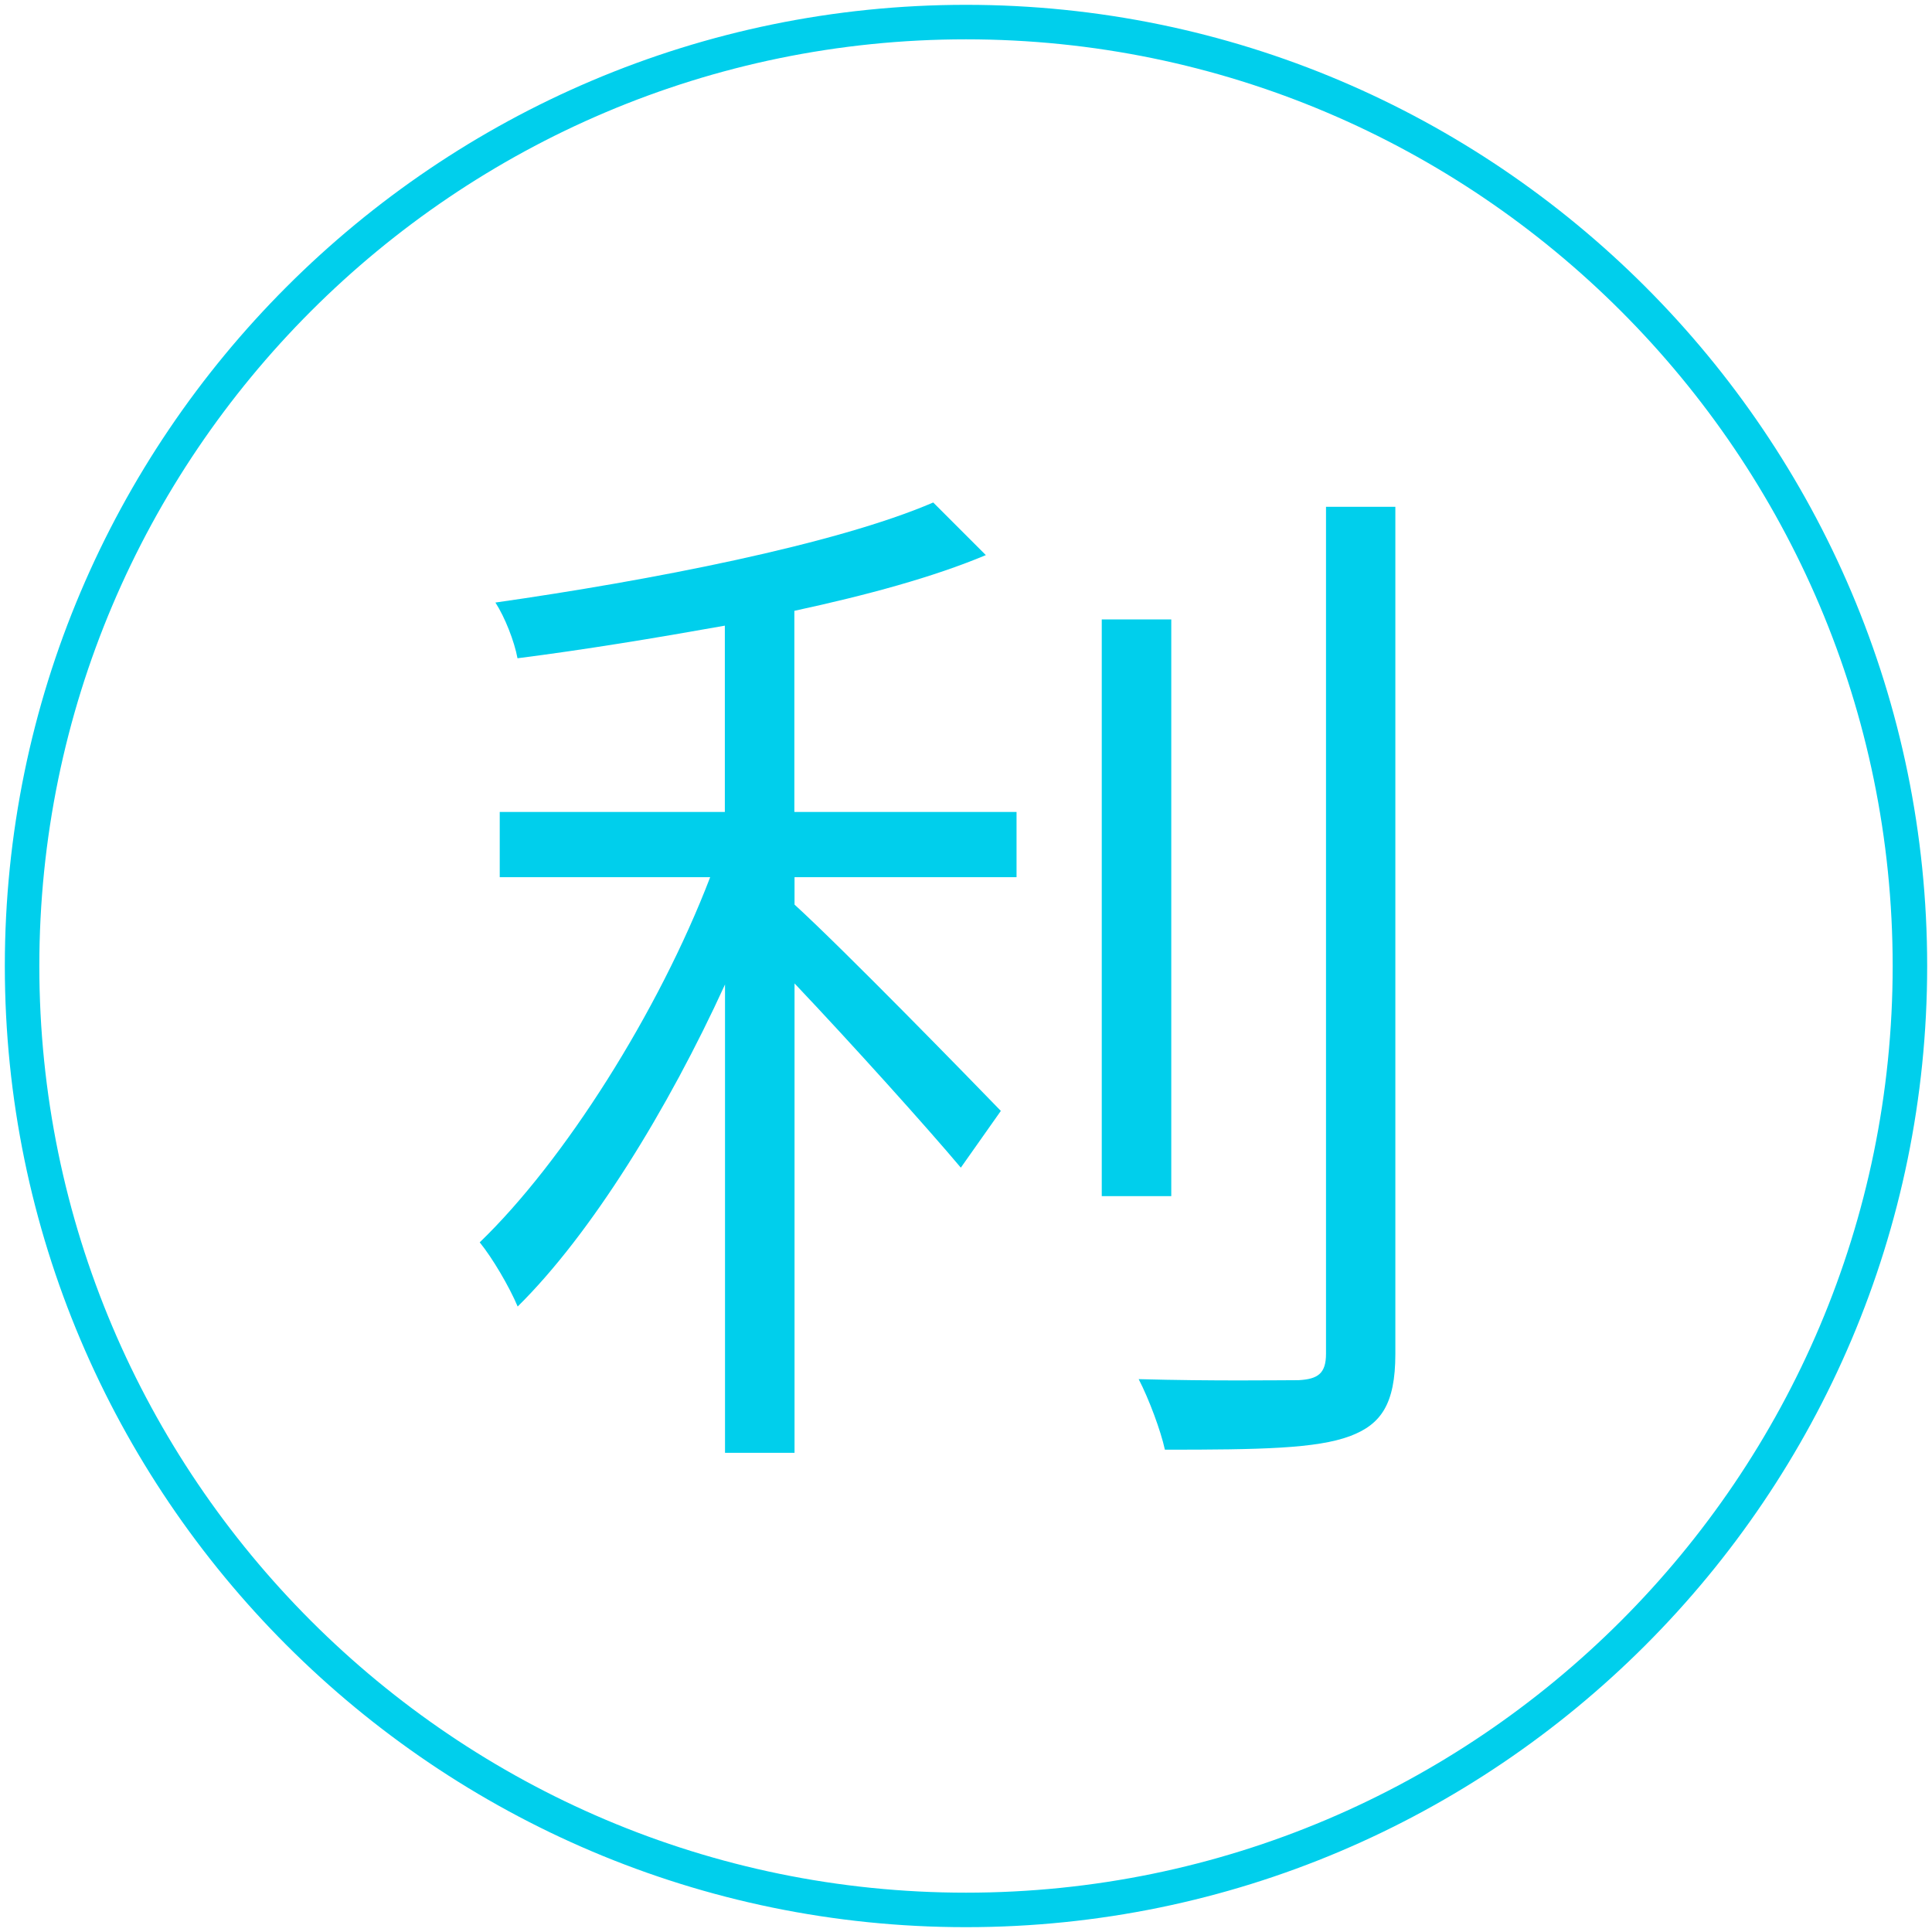
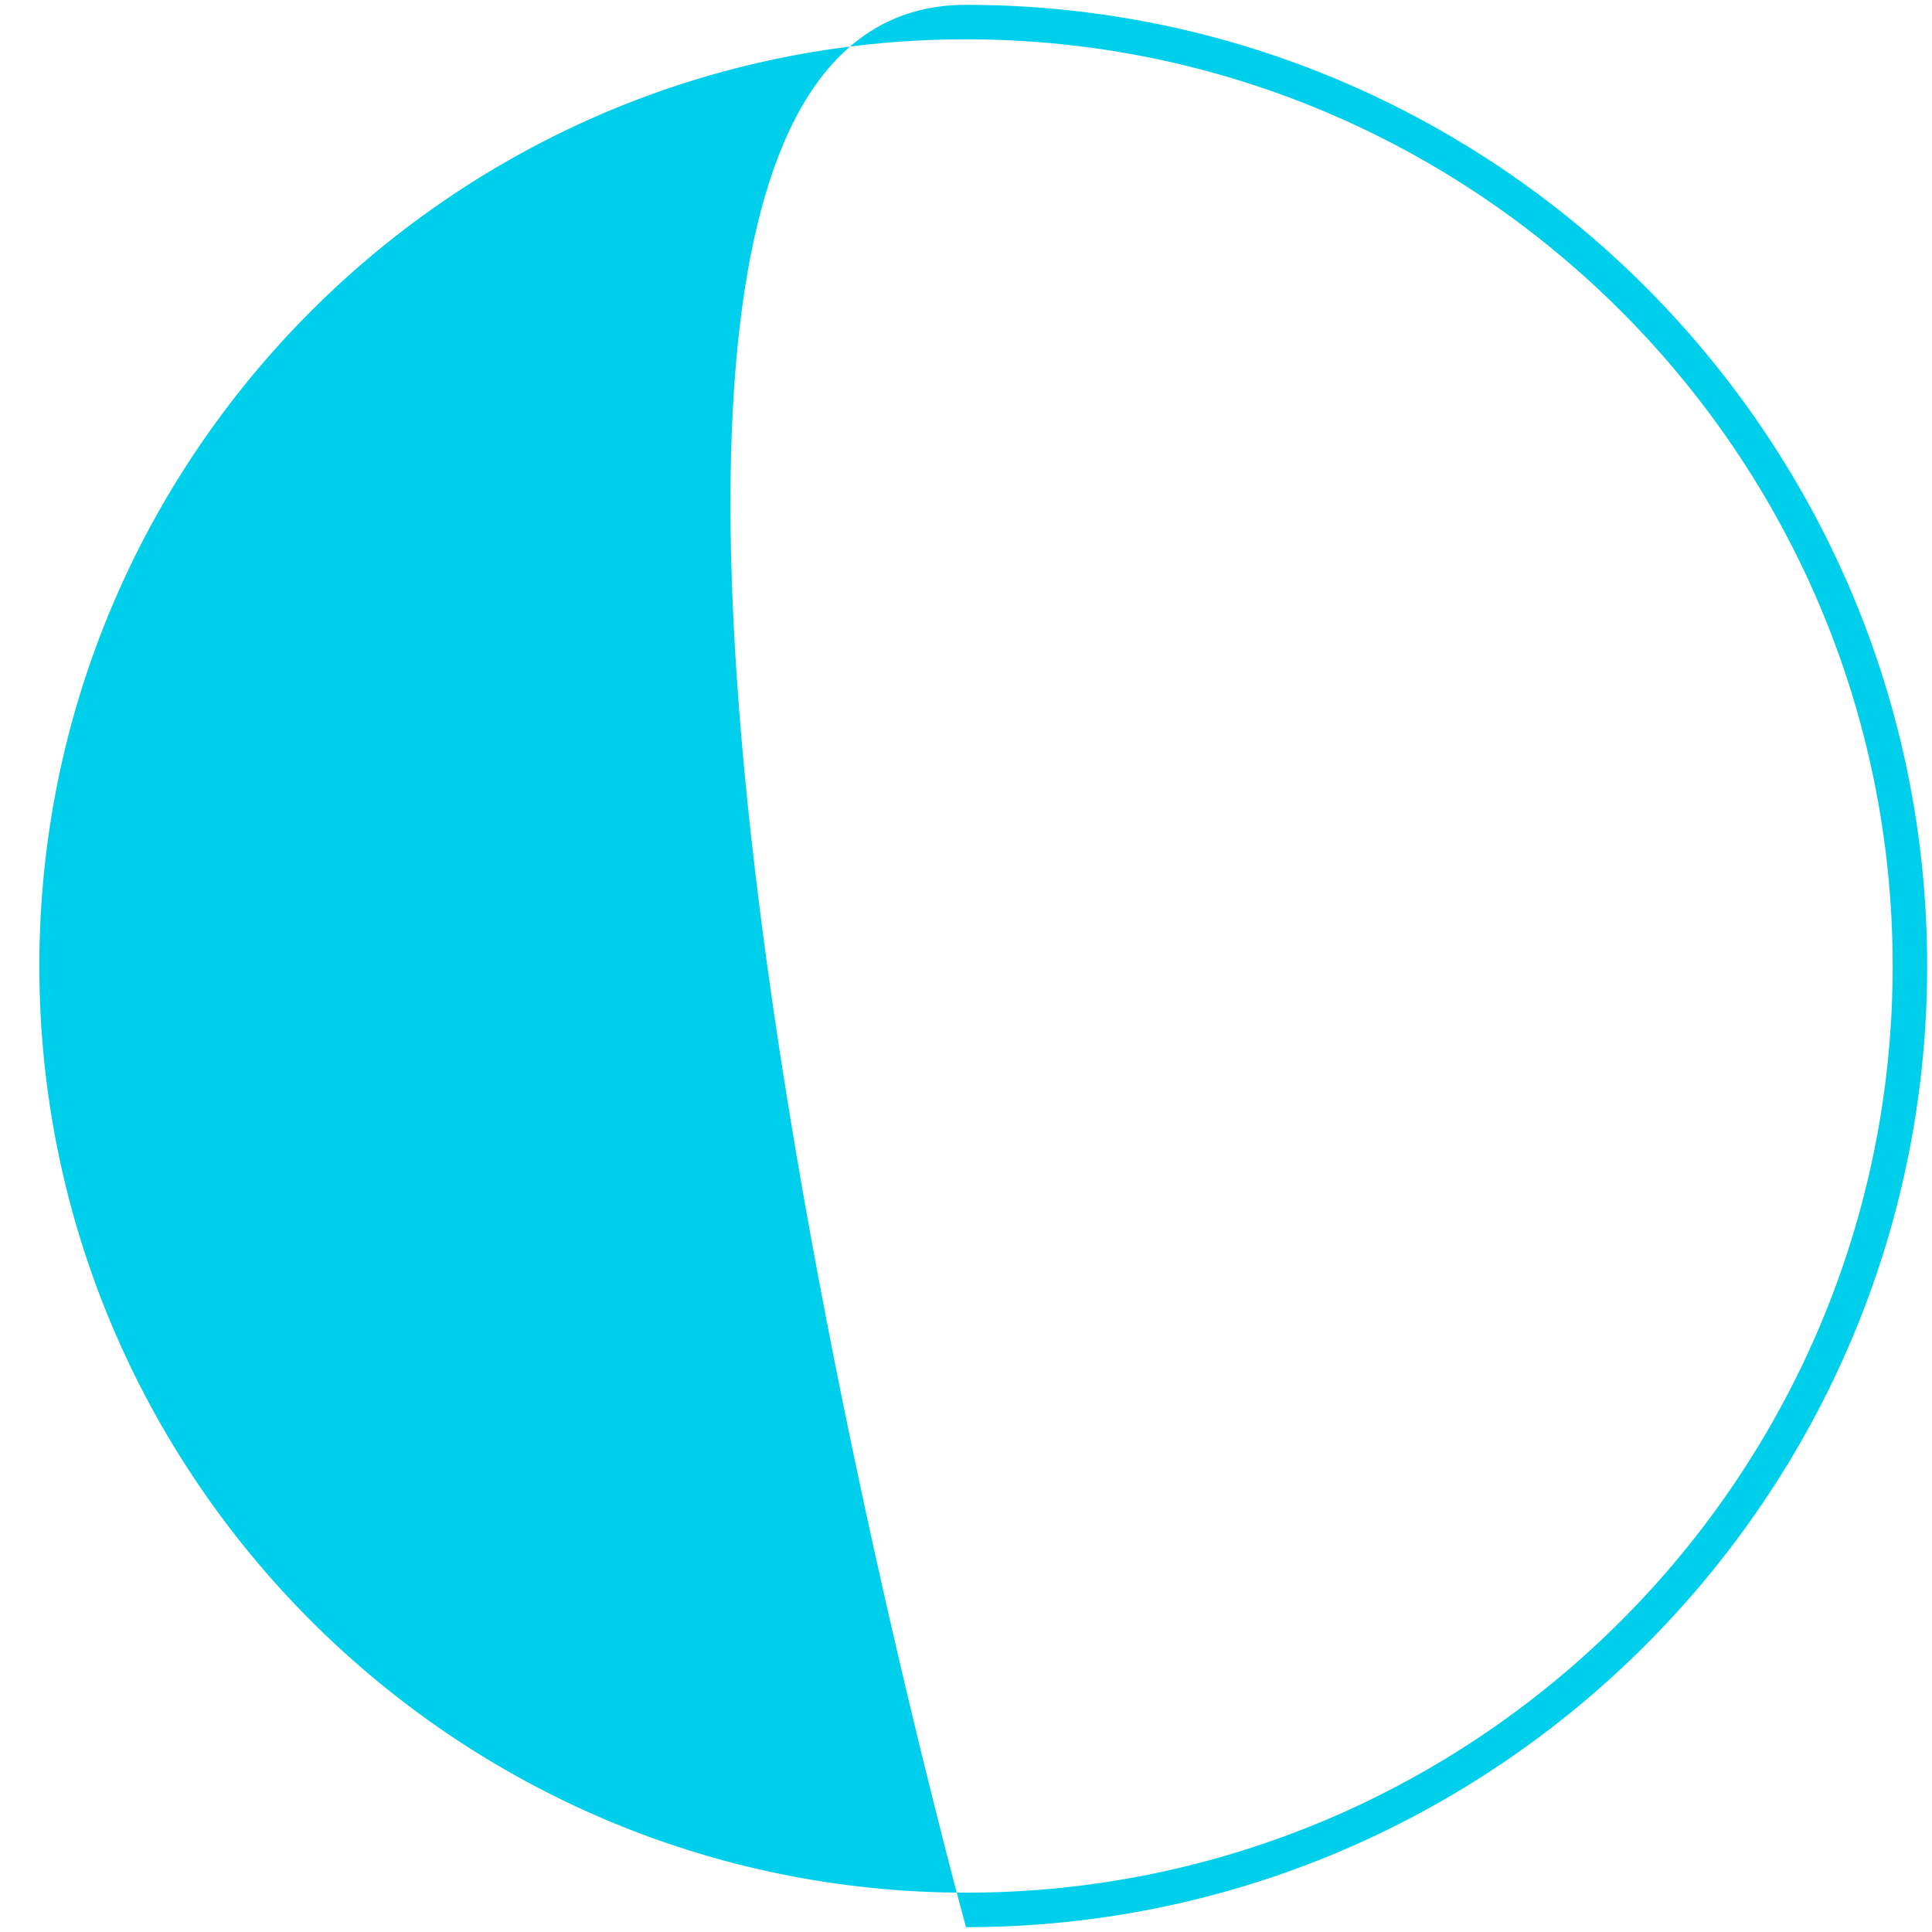
<svg xmlns="http://www.w3.org/2000/svg" id="_圖層_1" data-name=" 圖層 1" viewBox="0 0 112 112">
  <defs>
    <style>
      .cls-1 {
        fill: #00cfec;
        stroke-width: 0px;
      }
    </style>
  </defs>
-   <path class="cls-1" d="M56,111.72C25.28,111.72.28,86.72.28,56S25.28.28,56,.28s55.72,25,55.72,55.72-25,55.72-55.72,55.72ZM56,2.28C26.38,2.28,2.28,26.38,2.28,56s24.1,53.72,53.72,53.72,53.72-24.1,53.72-53.72S85.62,2.28,56,2.28Z" />
-   <path class="cls-1" d="M46.06,47.07h12.87v3.78h-12.87v1.59c2.93,2.68,10.13,10.07,11.96,11.96l-2.32,3.29c-1.95-2.32-6.34-7.2-9.64-10.68v27.21h-4.03v-27.15c-3.29,7.2-7.75,14.46-12.02,18.67-.49-1.16-1.46-2.81-2.2-3.72,4.88-4.7,10.37-13.36,13.36-21.17h-12.2v-3.78h13.05v-10.8c-4.09.73-8.17,1.4-12.02,1.89-.18-.98-.73-2.38-1.28-3.23,8.97-1.28,19.71-3.36,25.38-5.8l3.05,3.05c-3.05,1.28-6.89,2.32-11.1,3.23v11.65ZM67.9,69.34h-4.03v-33.43h4.03v33.43ZM80.89,29.38v49.11c0,2.93-.85,4.09-2.62,4.76-1.95.73-5.19.79-10.74.79-.24-1.1-.92-2.93-1.52-4.09,4.33.12,8.17.06,9.27.06,1.1-.06,1.59-.37,1.59-1.53V29.38h4.03Z" />
+   <path class="cls-1" d="M56,111.72S25.28.28,56,.28s55.72,25,55.72,55.72-25,55.72-55.72,55.72ZM56,2.28C26.38,2.28,2.28,26.38,2.28,56s24.1,53.72,53.72,53.72,53.72-24.1,53.72-53.72S85.62,2.28,56,2.28Z" />
</svg>